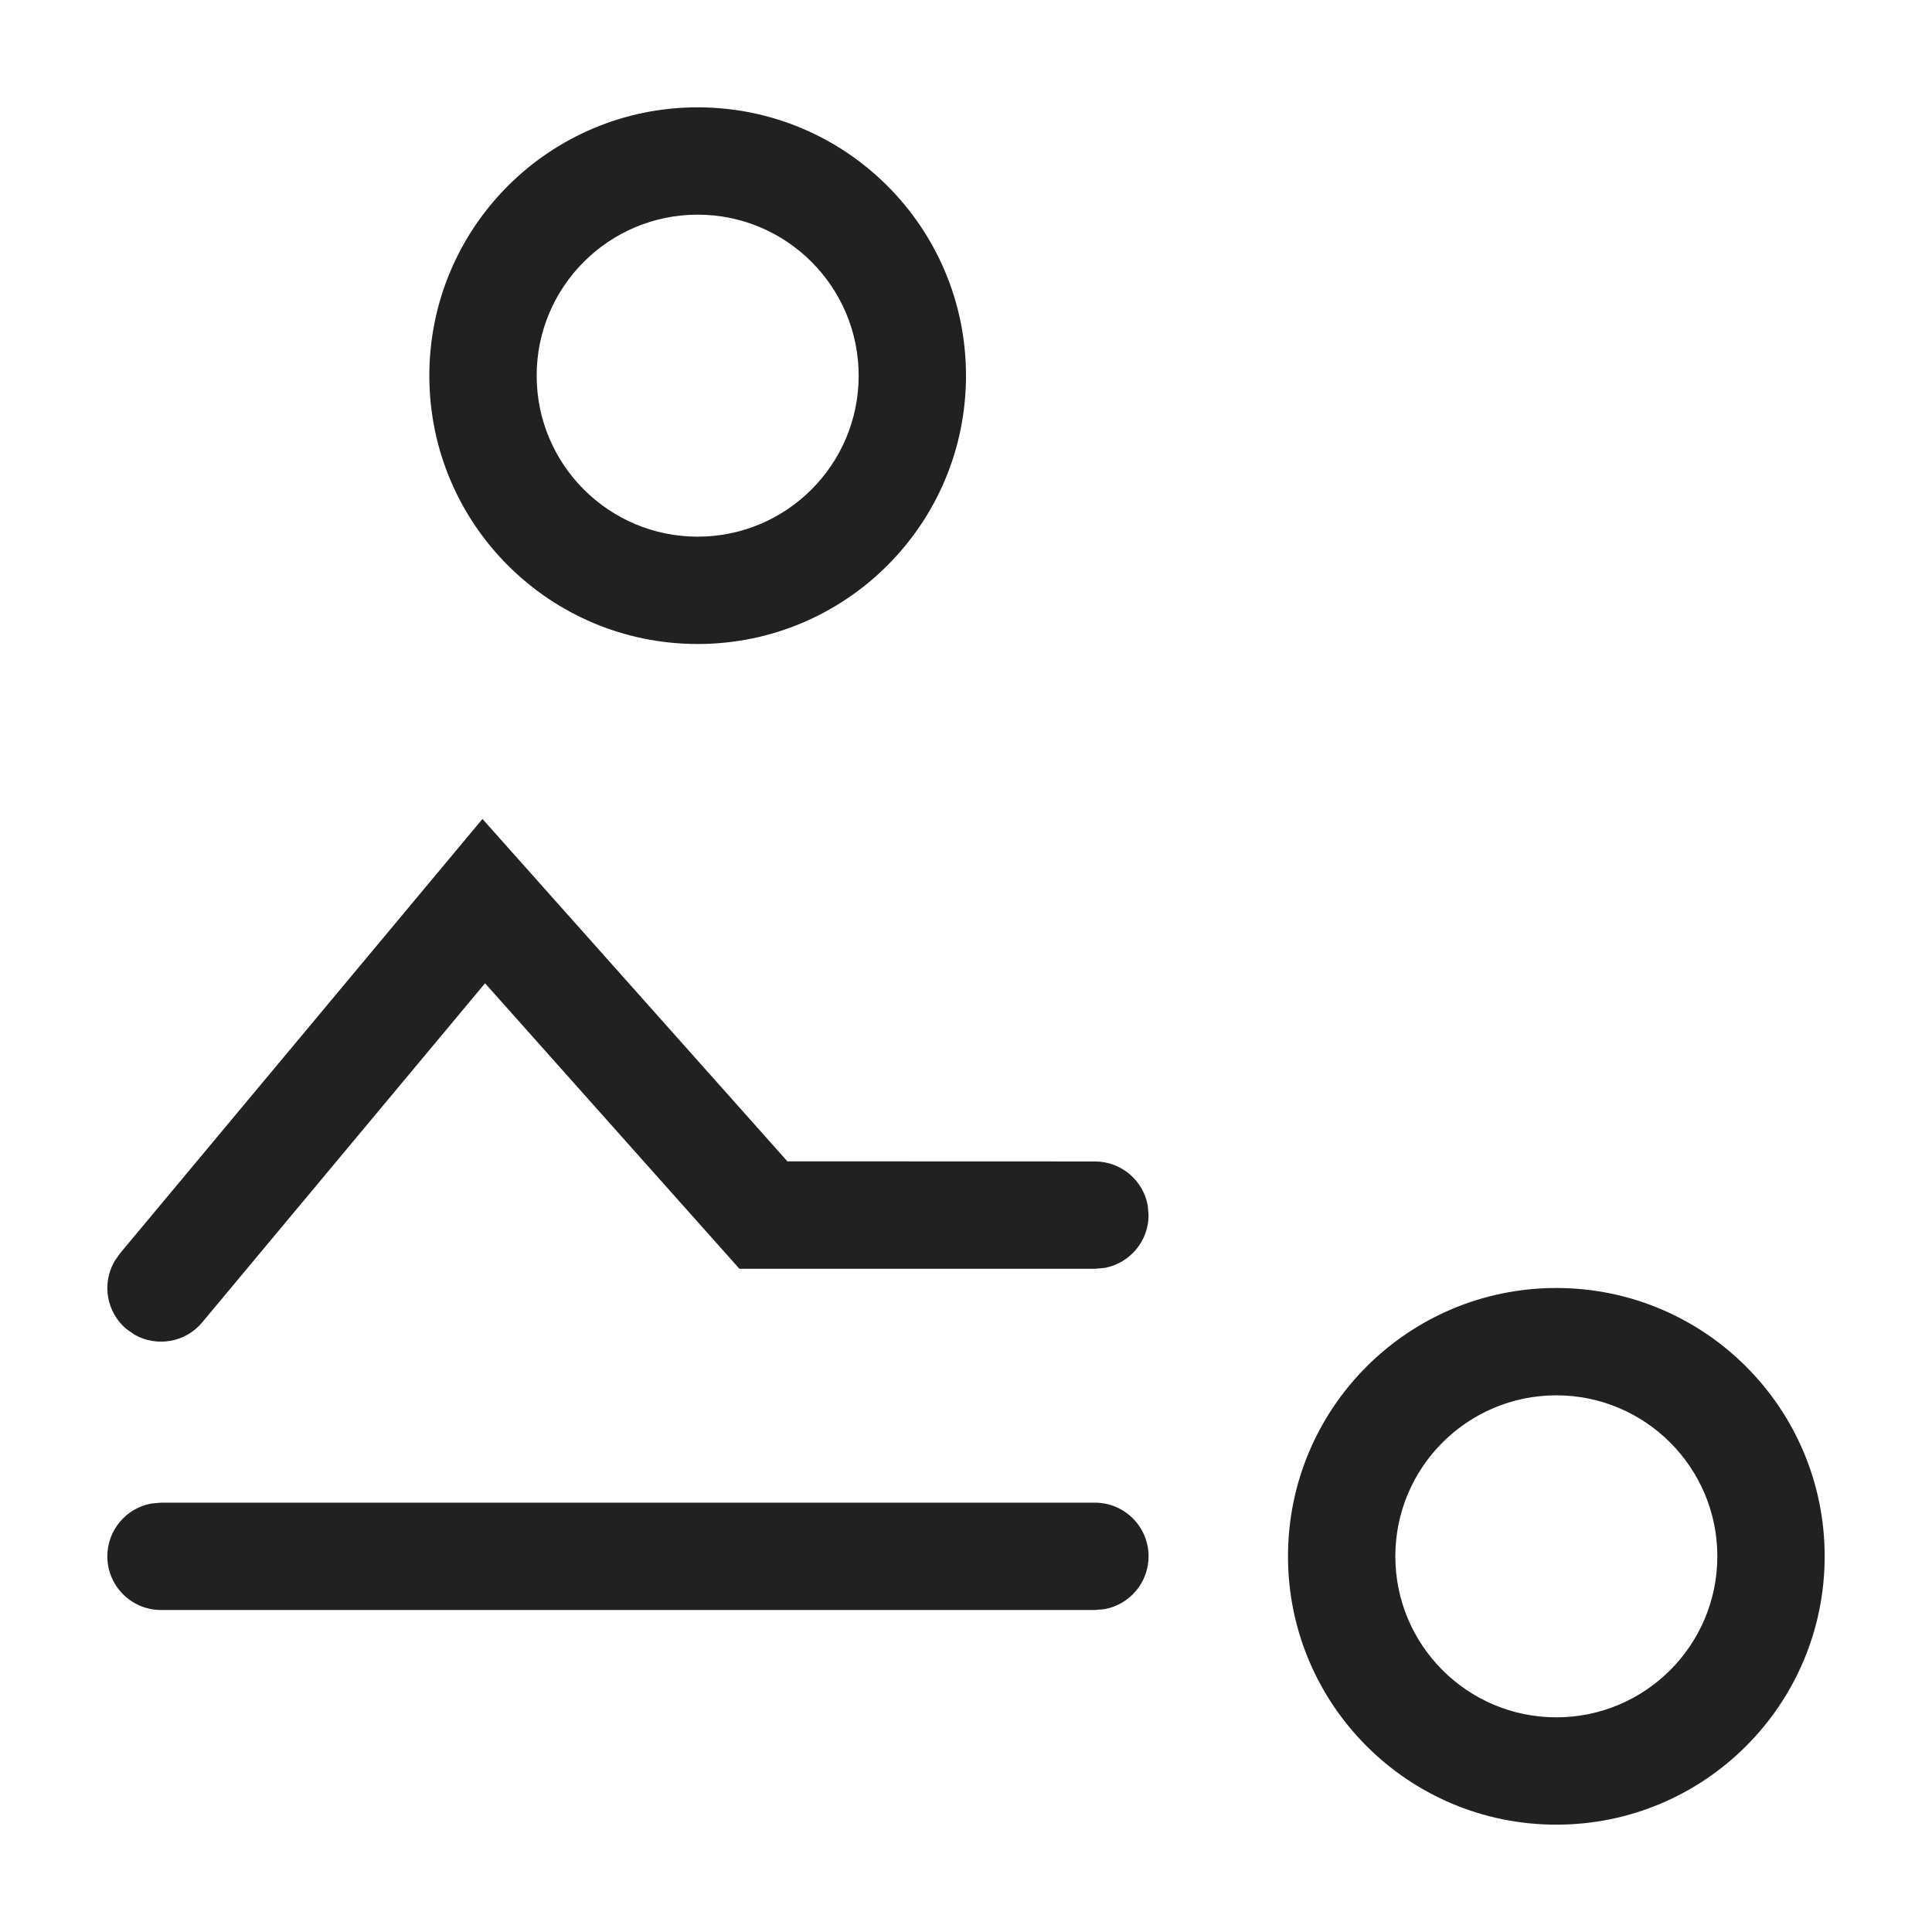
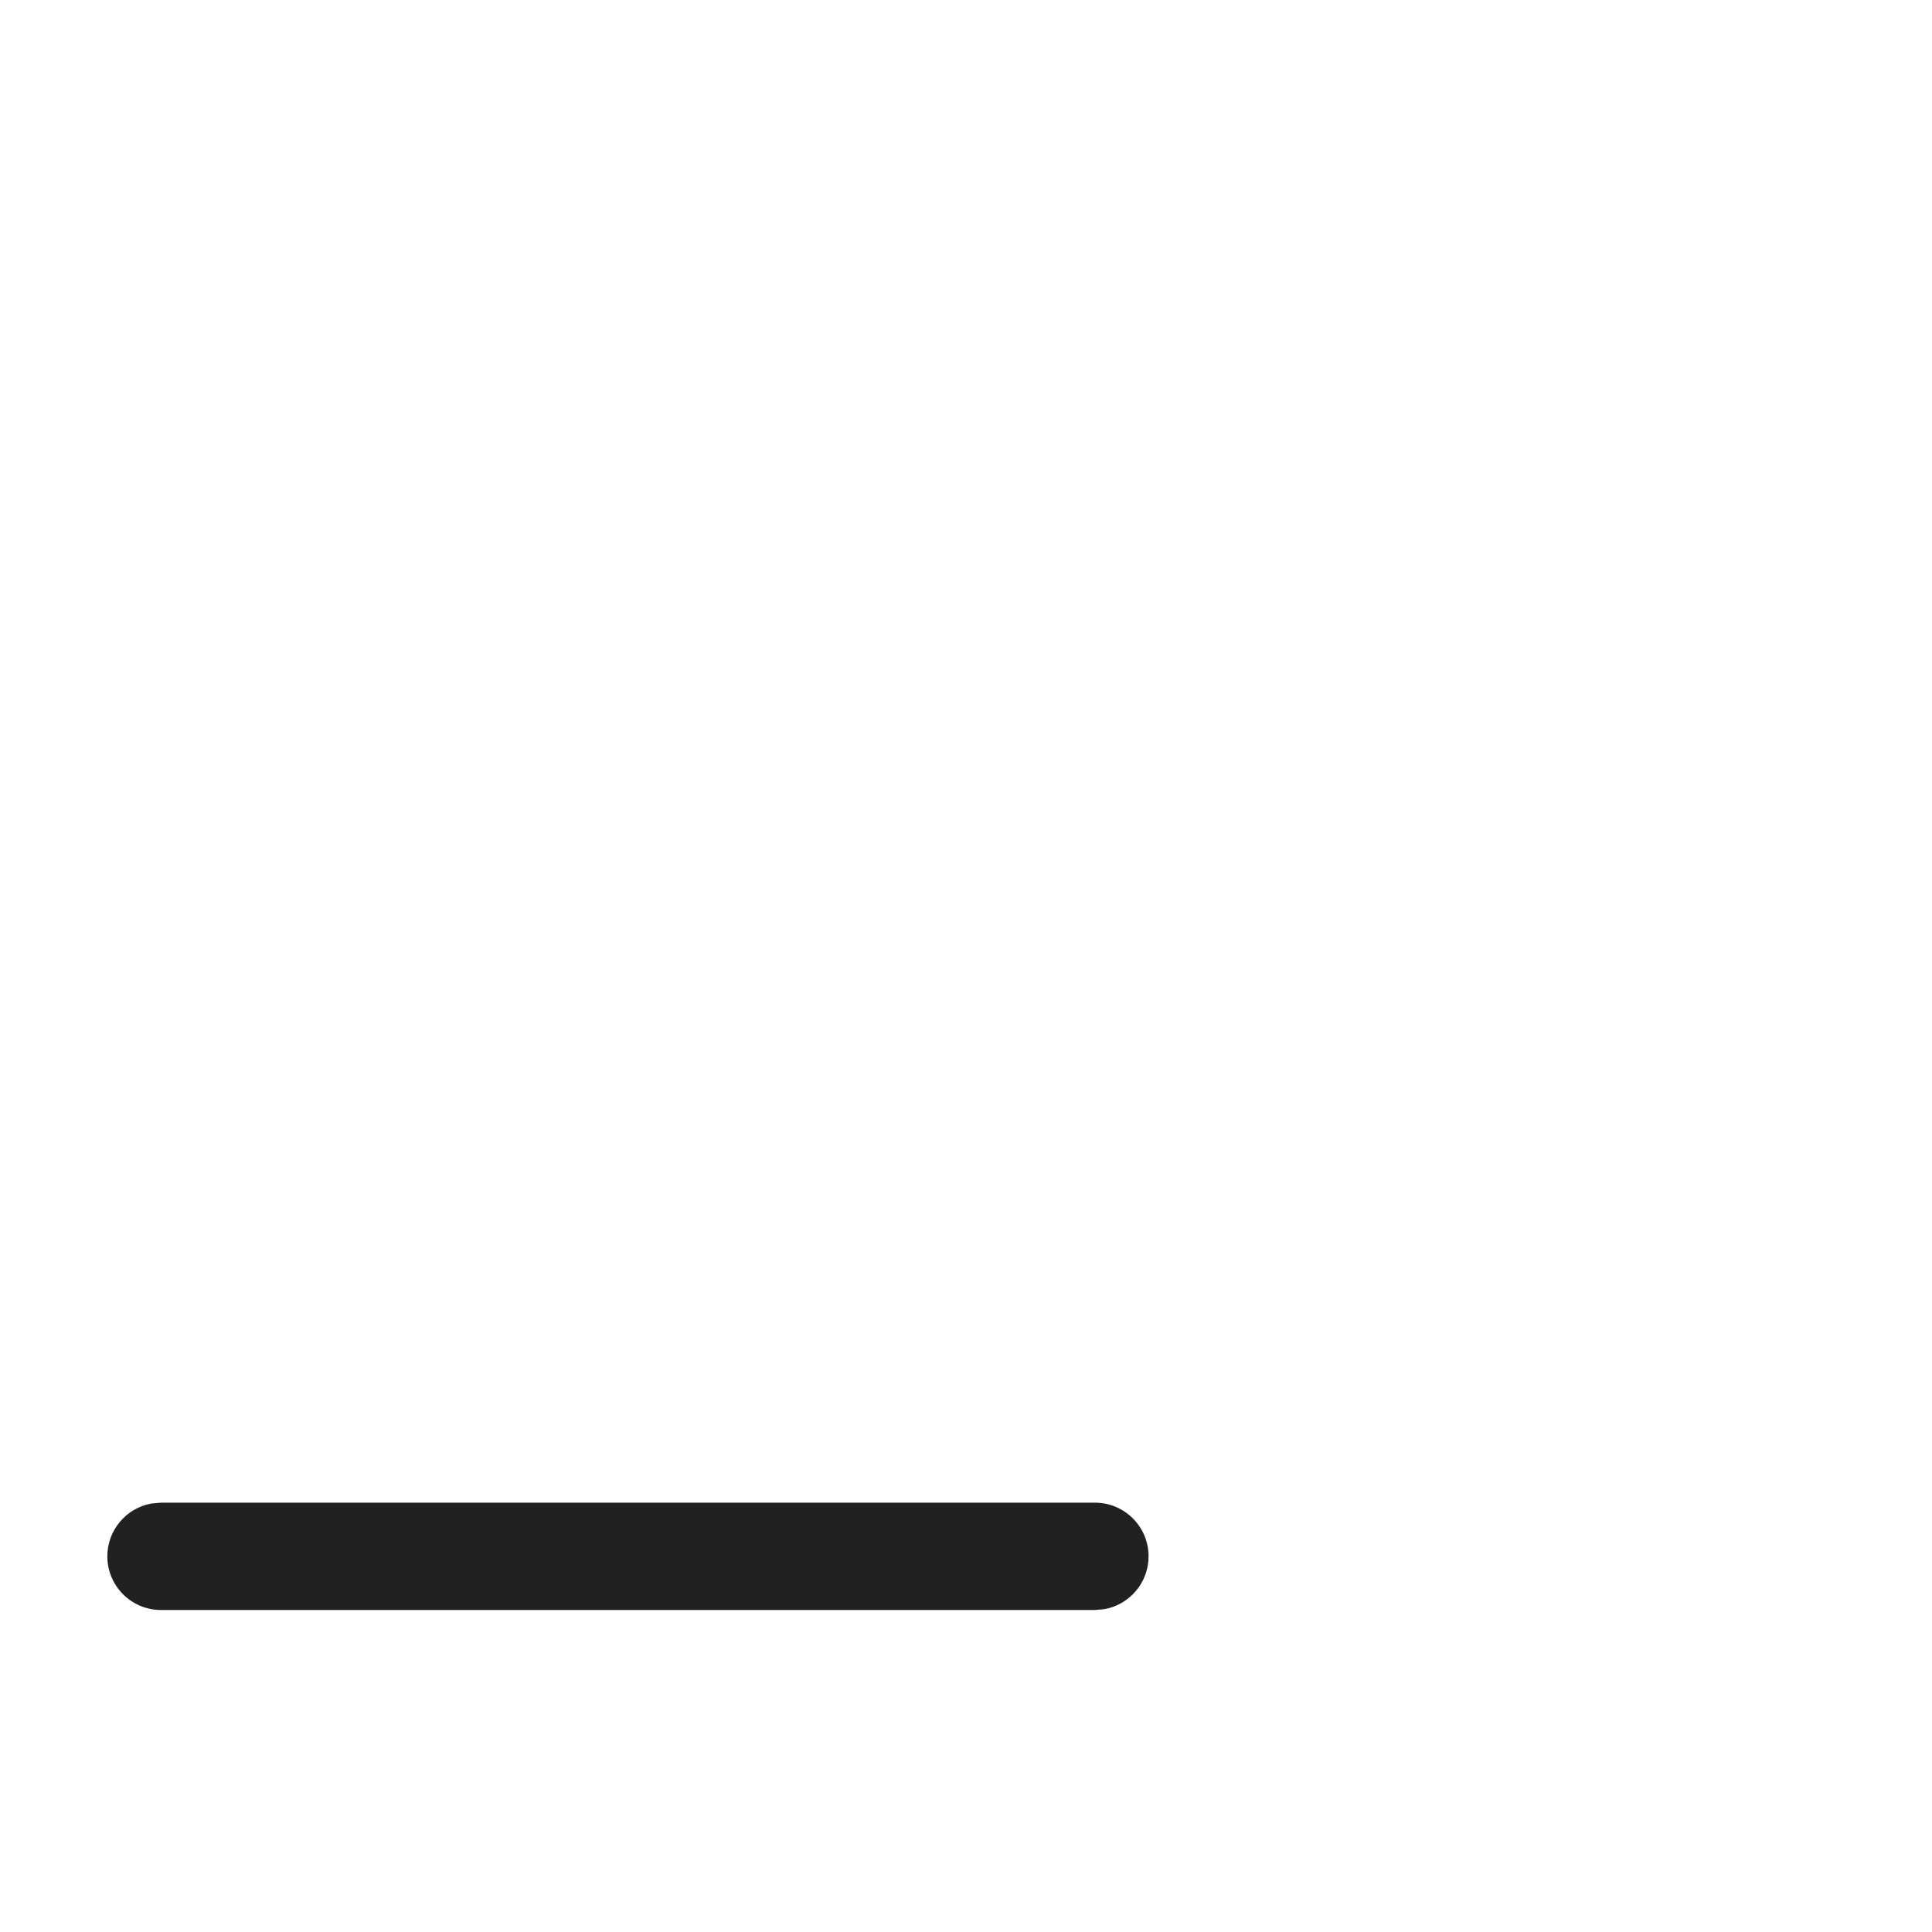
<svg xmlns="http://www.w3.org/2000/svg" width="18px" height="18px" viewBox="0 0 18 18" version="1.1">
  <title>massage</title>
  <g id="Page-1" stroke="none" stroke-width="1" fill="none" fill-rule="evenodd">
    <g id="05_Detail-Option-1" transform="translate(-50, -741)">
      <g id="massage" transform="translate(50, 741)">
-         <rect id="Rectangle-Copy-4" x="0" y="0" width="18" height="18" />
        <g id="Group-10" transform="translate(1.5, 1)" fill="#212121" fill-rule="nonzero">
-           <path d="M13,11 C14.381,11 15.5,12.119 15.5,13.5 C15.5,14.881 14.381,16 13,16 C11.619,16 10.5,14.881 10.5,13.5 C10.5,12.119 11.619,11 13,11 Z M13,12 C12.172,12 11.5,12.672 11.5,13.5 C11.5,14.328 12.172,15 13,15 C13.828,15 14.5,14.328 14.5,13.5 C14.5,12.672 13.828,12 13,12 Z" id="Oval" />
-           <path d="M5,0 C6.381,0 7.5,1.119 7.5,2.5 C7.5,3.881 6.381,5 5,5 C3.619,5 2.5,3.881 2.5,2.5 C2.5,1.119 3.619,0 5,0 Z M5,1 C4.172,1 3.5,1.672 3.5,2.5 C3.5,3.328 4.172,4 5,4 C5.828,4 6.5,3.328 6.5,2.5 C6.5,1.672 5.828,1 5,1 Z" id="Oval-Copy" />
-           <path d="M-0.384,10.68 L2.995,6.63 L5.836,9.82 L8.701,9.821 C8.947,9.821 9.151,9.998 9.193,10.231 L9.201,10.321 C9.201,10.566 9.024,10.77 8.791,10.813 L8.701,10.821 L5.389,10.821 L3.019,8.161 L0.384,11.32 C0.227,11.509 -0.04,11.552 -0.246,11.435 L-0.32,11.384 C-0.509,11.227 -0.552,10.96 -0.435,10.754 L-0.384,10.68 Z" id="Path-14" />
-         </g>
+           </g>
        <path d="M10.201,14 C10.477,14 10.701,14.224 10.701,14.5 C10.701,14.745 10.524,14.95 10.291,14.992 L10.201,15 L1.5,15 C1.224,15 1,14.776 1,14.5 C1,14.255 1.177,14.05 1.41,14.008 L1.5,14 L10.201,14 Z" id="Line-6" fill="#212121" fill-rule="nonzero" />
      </g>
    </g>
  </g>
</svg>